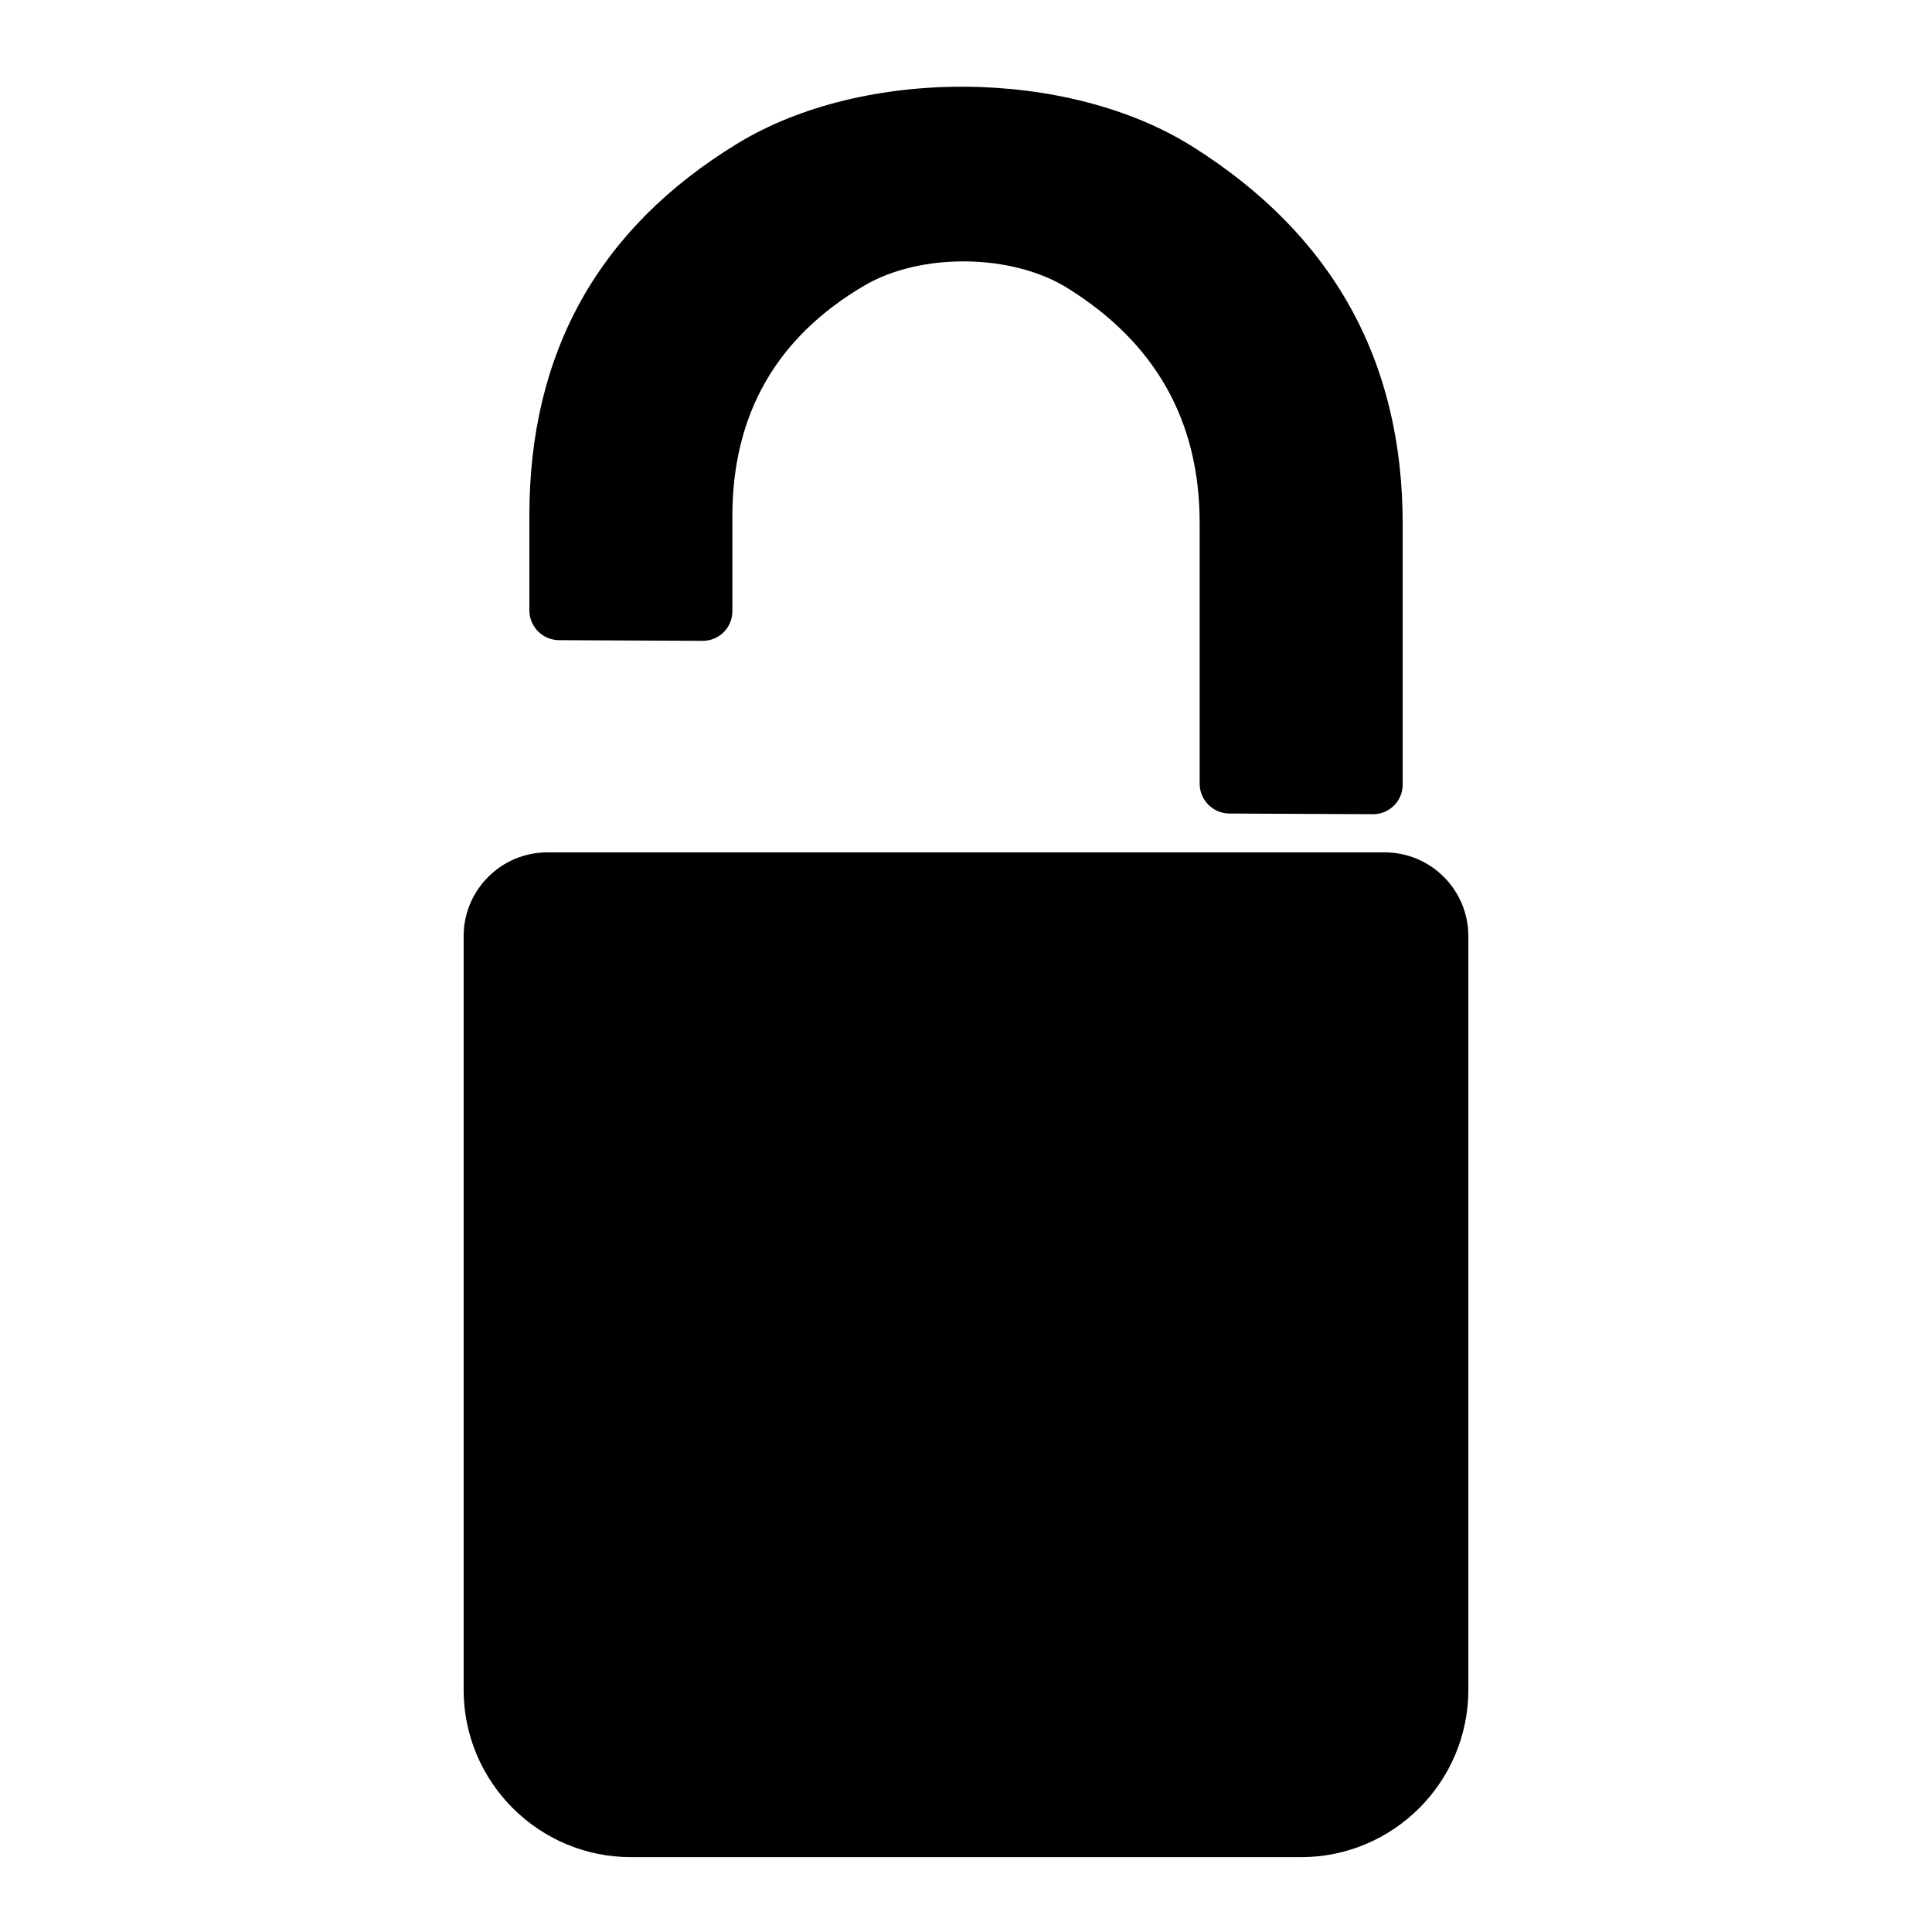
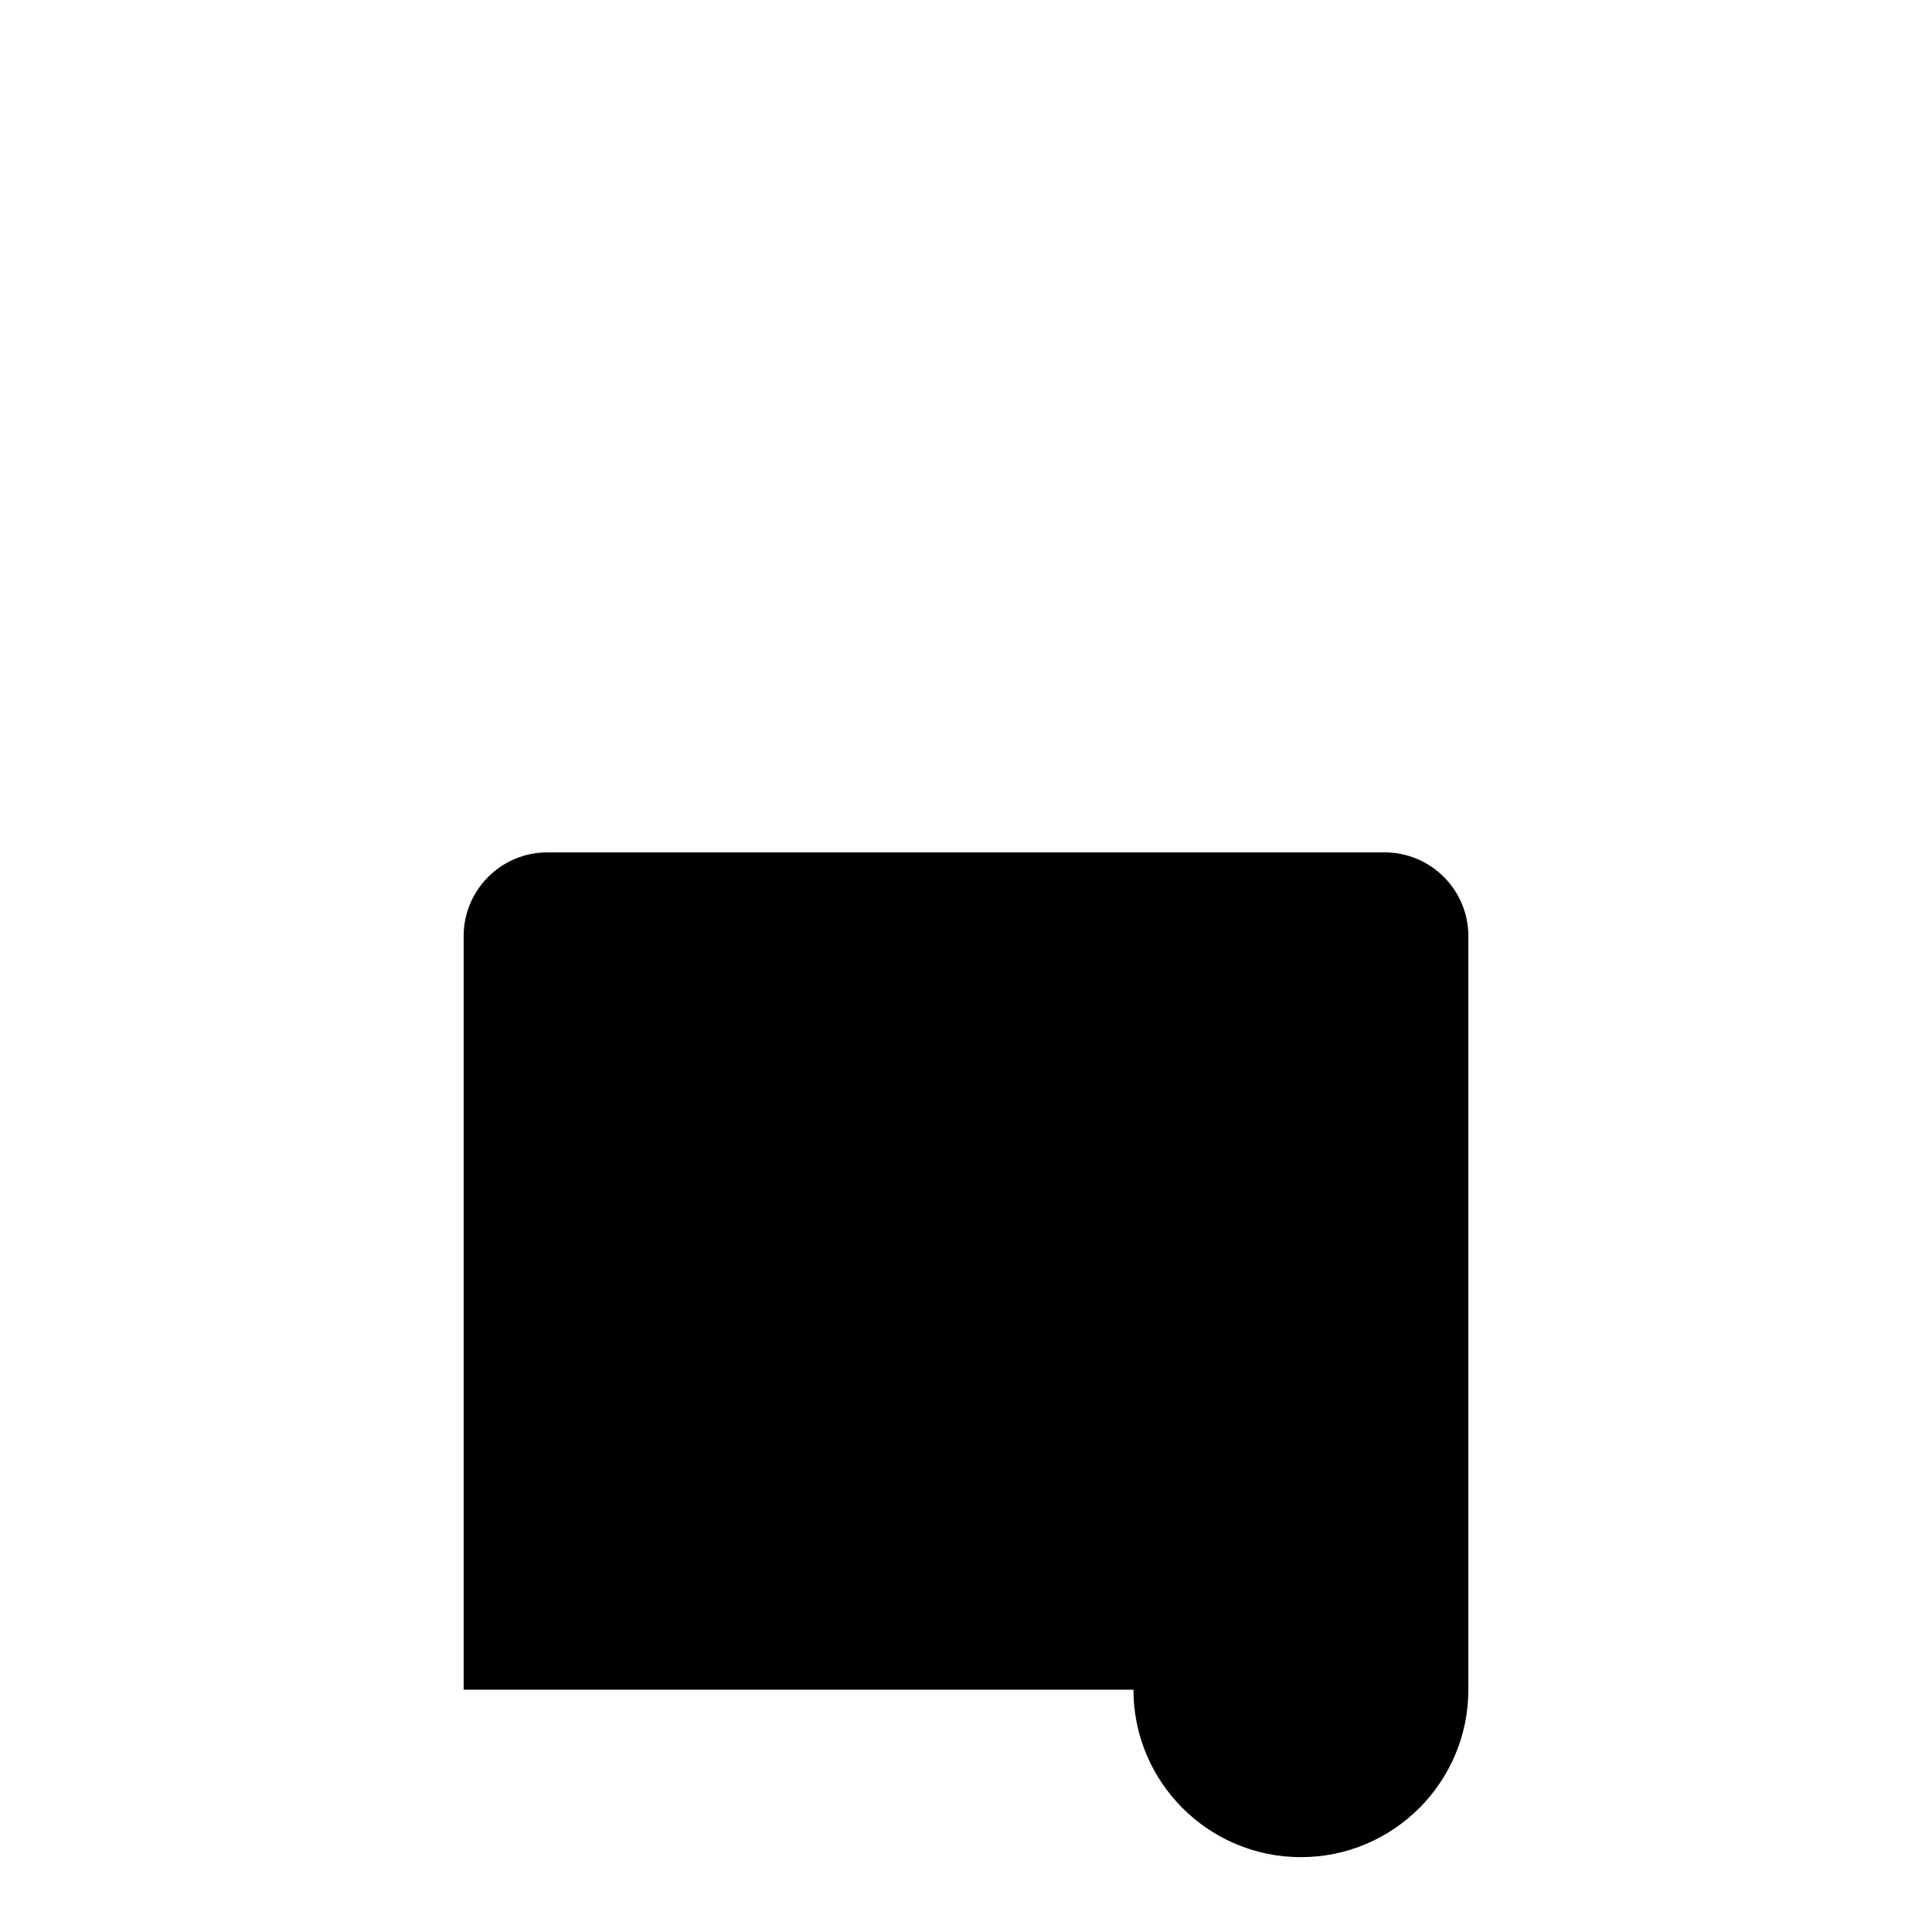
<svg xmlns="http://www.w3.org/2000/svg" fill="#000000" width="800px" height="800px" version="1.1" viewBox="144 144 512 512">
  <g>
-     <path d="m426.91 220.35c23.344 14.512 35.012 35.258 35.012 62.242v69.094c0 4.348 3.527 7.887 7.875 7.91l38.051 0.176c4.348 0.016 7.875-3.496 7.875-7.832v-69.102c0-43.332-18.578-76.668-55.727-100.01-33.109-20.805-87.105-21.176-120.5-0.832-36.809 22.422-55.211 55.301-55.211 98.637v25.109c0 4.348 3.523 7.887 7.871 7.91l38.055 0.176c4.344 0.023 7.871-3.488 7.871-7.832v-25.121c0-27.074 11.648-47.469 34.949-61.18 14.98-8.816 39.125-8.527 53.879 0.652z" />
-     <path d="m266.87 591.79v-199.71c0-12.246 9.941-22.191 22.184-22.191h221.89c12.242 0 22.184 9.945 22.184 22.191v199.71c0 24.488-19.883 44.375-44.375 44.375h-177.51c-24.492 0-44.375-19.887-44.375-44.375z" />
+     <path d="m266.87 591.79v-199.71c0-12.246 9.941-22.191 22.184-22.191h221.89c12.242 0 22.184 9.945 22.184 22.191v199.71c0 24.488-19.883 44.375-44.375 44.375c-24.492 0-44.375-19.887-44.375-44.375z" />
  </g>
</svg>